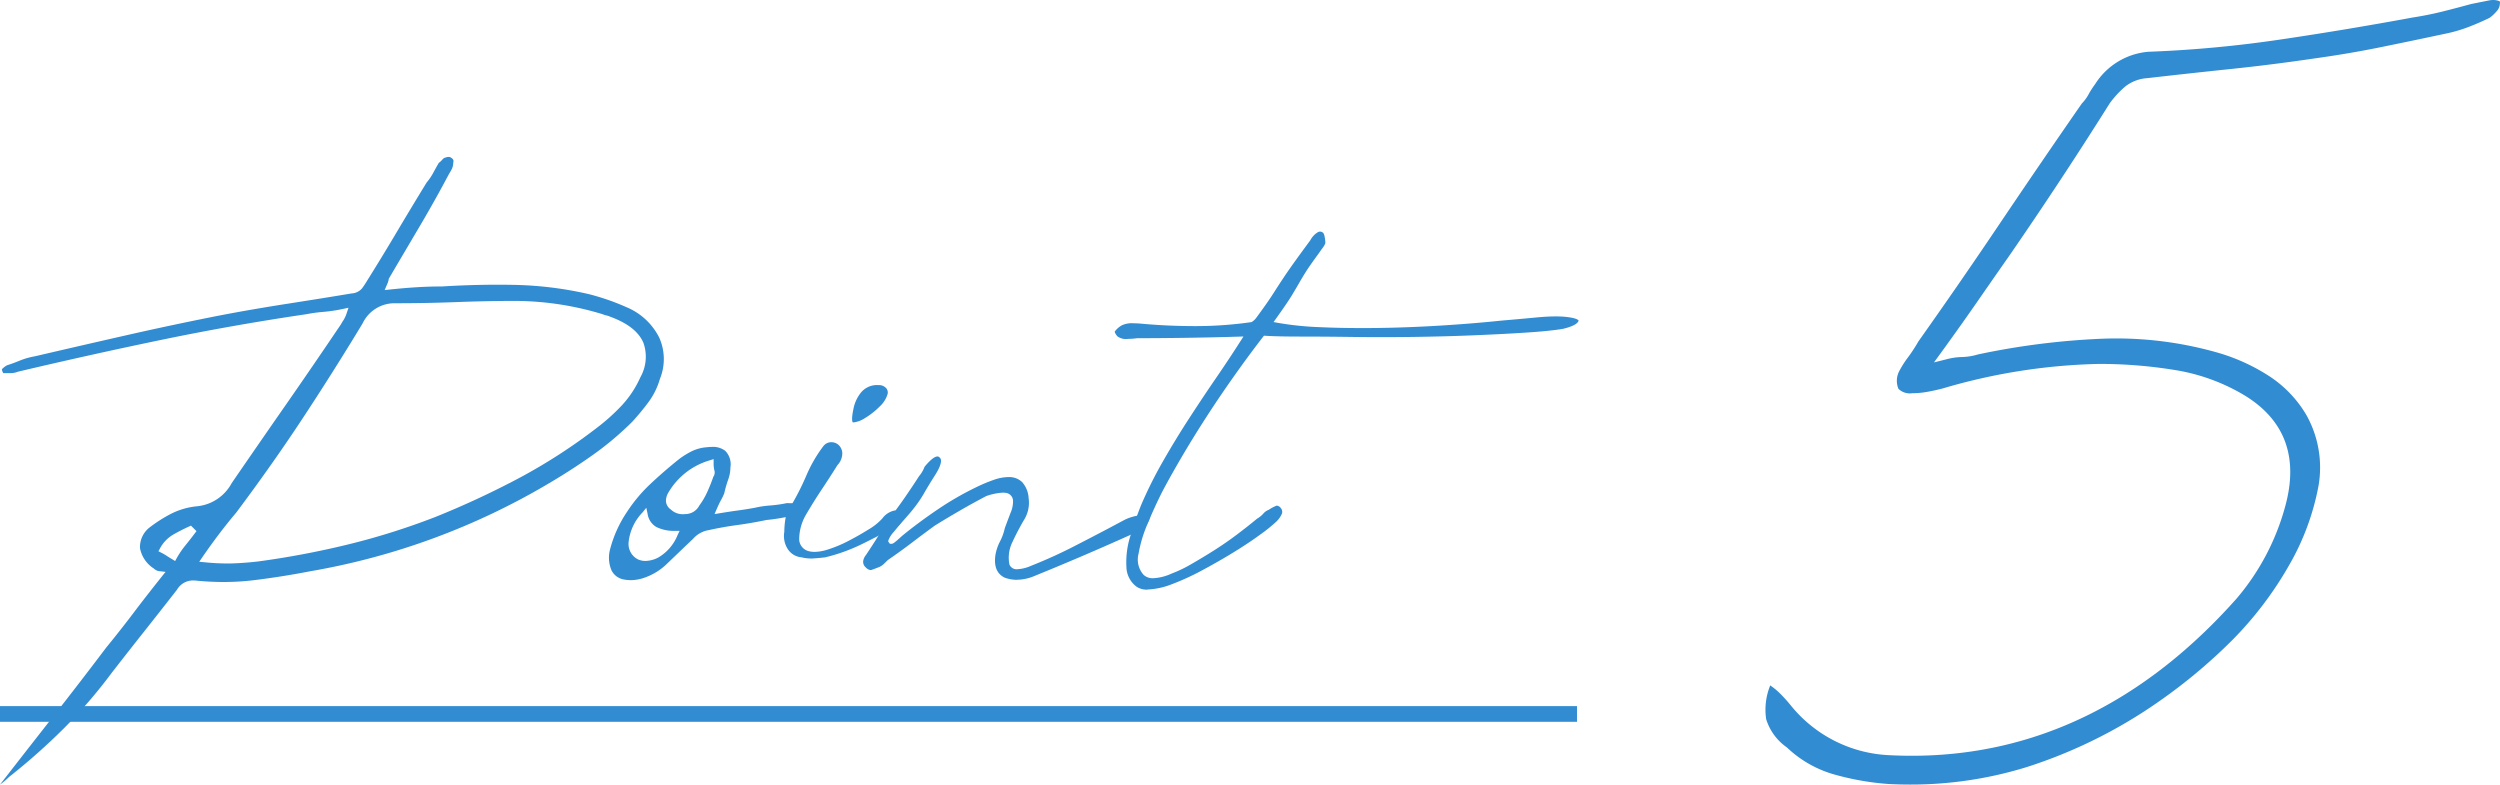
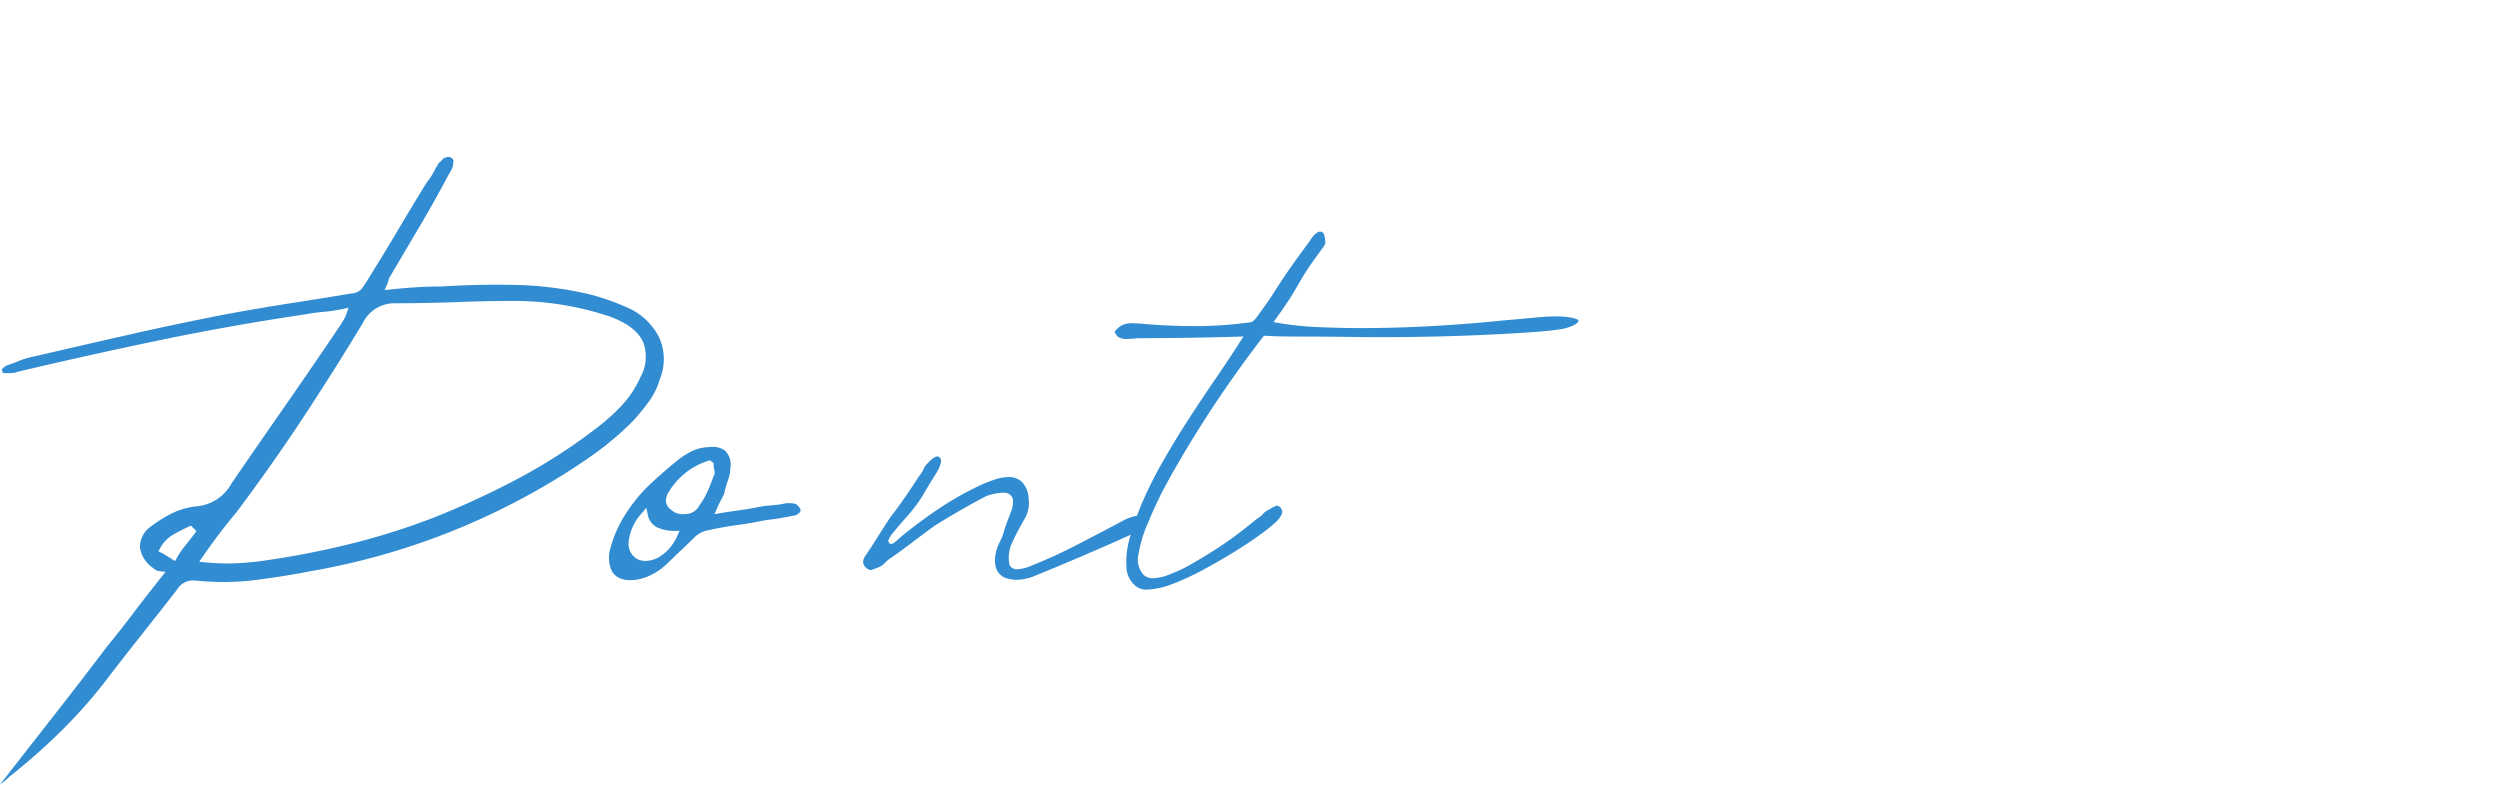
<svg xmlns="http://www.w3.org/2000/svg" width="318.645" height="100" viewBox="0 0 318.645 100">
  <defs>
    <style>
      .cls-1 {
        fill: #328cd2;
      }

      .cls-2 {
        clip-path: url(#clip-path);
      }

      .cls-3 {
        clip-path: url(#clip-path-2);
      }
    </style>
    <clipPath id="clip-path">
      <rect id="長方形_888" data-name="長方形 888" class="cls-1" width="201.201" height="80" />
    </clipPath>
    <clipPath id="clip-path-2">
-       <rect id="長方形_895" data-name="長方形 895" class="cls-1" width="93.645" height="100" />
-     </clipPath>
+       </clipPath>
  </defs>
  <g id="グループ_659" data-name="グループ 659" transform="translate(-727 -2520)">
    <g id="グループ_660" data-name="グループ 660">
-       <rect id="長方形_889" data-name="長方形 889" class="cls-1" width="201" height="2" transform="translate(727 2610)" />
      <g id="グループ_656" data-name="グループ 656" transform="translate(727 2540)">
        <g id="グループ_655" data-name="グループ 655" class="cls-2" transform="translate(0 0)">
          <path id="パス_1780" data-name="パス 1780" class="cls-1" d="M0,80q3.4-4.371,6.781-8.683c2.26-2.882,4.543-5.847,6.786-8.816,1.149-1.4,2.319-2.888,3.464-4.4,1.089-1.441,2.319-3.02,3.658-4.695l.411-.513-.653-.081a1.2,1.2,0,0,1-.84-.351,3.929,3.929,0,0,1-1.761-2.589,3.159,3.159,0,0,1,1.133-2.574,18.115,18.115,0,0,1,2.828-1.815,9.293,9.293,0,0,1,3.287-.952,5.633,5.633,0,0,0,4.442-2.961c2.289-3.332,4.616-6.7,6.959-10.062,2.328-3.348,4.677-6.78,6.981-10.2a4.706,4.706,0,0,1,.3-.495,4.257,4.257,0,0,0,.439-.979l.207-.611-.629.136a20.385,20.385,0,0,1-2.53.389,20.14,20.14,0,0,0-2.218.3c-6.227.918-12.447,2.019-18.465,3.267S8.42,25.926,2.3,27.373a2.648,2.648,0,0,1-1,.188H.416c-.2-.368-.17-.494-.17-.5a2.6,2.6,0,0,1,.643-.5c.532-.167,1.117-.385,1.685-.62a9.4,9.4,0,0,1,1.854-.523q5.966-1.39,11.847-2.726c3.9-.886,7.915-1.734,11.92-2.521,2.735-.522,5.528-1,8.3-1.434s5.548-.874,8.321-1.337a1.857,1.857,0,0,0,1.321-.637,10.505,10.505,0,0,0,.616-.923c1.316-2.1,2.617-4.239,3.861-6.337s2.507-4.187,3.76-6.232a7.461,7.461,0,0,0,.853-1.255q.324-.607.7-1.255a2.5,2.5,0,0,0,.5-.473.726.726,0,0,1,.4-.219A1.148,1.148,0,0,1,57.178,0a.519.519,0,0,1,.328.106c.315.21.334.383.268.579a2.009,2.009,0,0,1-.178.843,6.454,6.454,0,0,1-.373.654c-1.2,2.267-2.449,4.494-3.722,6.65q-1.932,3.267-3.911,6.633l-.05.086v.1a3.275,3.275,0,0,1-.269.746l-.247.576.622-.066q1.87-.2,3.45-.295c1.058-.066,2.15-.1,3.243-.1,2.375-.148,4.75-.222,7.079-.222q1.162,0,2.32.024a46.332,46.332,0,0,1,9.329,1.179,30,30,0,0,1,4.785,1.661,8.179,8.179,0,0,1,4.173,3.877A6.694,6.694,0,0,1,84.11,28.3a9.324,9.324,0,0,1-1.436,2.928A31.289,31.289,0,0,1,80.62,33.72a39.112,39.112,0,0,1-5.042,4.255c-1.8,1.277-3.673,2.487-5.565,3.6A89.3,89.3,0,0,1,39.542,52.812c-2.353.458-4.759.84-7.157,1.135a32.019,32.019,0,0,1-3.881.233c-1.173,0-2.388-.062-3.61-.185-.09-.007-.169-.01-.247-.01a2.343,2.343,0,0,0-2.079,1.167c-1.366,1.753-2.752,3.519-4.137,5.265s-2.772,3.516-4.159,5.3a64.72,64.72,0,0,1-6.107,7.094,80.562,80.562,0,0,1-7,6.209A8.906,8.906,0,0,1,.139,79.9C.1,79.935.048,79.968,0,80M65.843,18.354c-2.5,0-5.072.05-7.639.149s-5.182.149-7.805.149a4.5,4.5,0,0,0-4.182,2.568c-2.5,4.14-5.1,8.249-7.706,12.2s-5.444,7.966-8.4,11.912c-.7.825-1.437,1.745-2.178,2.721-.725.956-1.459,1.976-2.187,3.034l-.351.511.616.061a29.349,29.349,0,0,0,2.938.161c.23,0,.455,0,.675-.01,1.069-.034,2.178-.119,3.3-.251a110.966,110.966,0,0,0,11.529-2.185,89.6,89.6,0,0,0,11.035-3.48,111.3,111.3,0,0,0,10.78-5.018,71.308,71.308,0,0,0,9.9-6.418,25.45,25.45,0,0,0,3.112-2.812,13.07,13.07,0,0,0,2.343-3.565,5.315,5.315,0,0,0,.395-4.363c-.587-1.419-2.022-2.548-4.267-3.359a2.1,2.1,0,0,0-.5-.163,1.36,1.36,0,0,1-.357-.119,38.56,38.56,0,0,0-11.051-1.721M24.109,47.1c-.727.331-1.42.687-2.059,1.056a4.482,4.482,0,0,0-1.674,1.775l-.181.332.337.171a6.778,6.778,0,0,1,.658.374c.2.136.468.3.805.5l.325.2.185-.332a11.156,11.156,0,0,1,1.1-1.629q.647-.8,1.247-1.595l.192-.255-.705-.7Z" transform="translate(0 0)" />
-           <path id="パス_1781" data-name="パス 1781" class="cls-1" d="M66.232,47.22a4.225,4.225,0,0,1-.869-.088,2.166,2.166,0,0,1-1.535-1.154,4.146,4.146,0,0,1-.161-2.77A15.494,15.494,0,0,1,65.8,38.527a19.371,19.371,0,0,1,2.959-3.54c1.135-1.072,2.377-2.147,3.69-3.2a10.463,10.463,0,0,1,1.618-1,5.342,5.342,0,0,1,1.946-.507,5.559,5.559,0,0,1,.642-.04,2.543,2.543,0,0,1,1.667.5,2.439,2.439,0,0,1,.66,2.122A4.579,4.579,0,0,1,78.7,34.4a15.285,15.285,0,0,0-.507,1.775c-.11.259-.252.559-.408.842-.17.3-.357.7-.561,1.171l-.265.617.661-.11c.79-.131,1.544-.247,2.267-.345s1.463-.215,2.2-.35a12.679,12.679,0,0,1,1.945-.292,15.968,15.968,0,0,0,2.129-.3l.662.009a1.912,1.912,0,0,1,.607.172,2.18,2.18,0,0,1,.381.418.506.506,0,0,1,.09.439c-.006.049-.043.127-.26.291a1.091,1.091,0,0,1-.383.224c-.721.141-1.33.254-1.887.352s-1.154.18-1.8.244q-1.923.4-3.725.644c-1.221.166-2.447.384-3.645.649a3.373,3.373,0,0,0-1.979,1.107c-1.363,1.3-2.5,2.387-3.393,3.244a7.735,7.735,0,0,1-3.075,1.8,5.547,5.547,0,0,1-1.519.227M67.776,38.6a6.37,6.37,0,0,0-1.765,3.746,2.206,2.206,0,0,0,1.151,2.212,2.3,2.3,0,0,0,.992.218,3.737,3.737,0,0,0,1.6-.417,5.816,5.816,0,0,0,2.5-2.894l.251-.526h-.582a4.992,4.992,0,0,1-2.4-.5,2.334,2.334,0,0,1-1.1-1.687L68.259,38Zm8.59-6.653a9.043,9.043,0,0,0-5.357,4.228,2.129,2.129,0,0,0-.246.973,1.409,1.409,0,0,0,.634,1.079,2.149,2.149,0,0,0,1.573.589c.1,0,.211-.006.321-.016a2,2,0,0,0,1.729-1.093,9.177,9.177,0,0,0,1.046-1.8c.286-.634.532-1.255.732-1.846a.967.967,0,0,0,.131-.867,3.814,3.814,0,0,1-.088-.9v-.5Z" transform="translate(14.115 6.721)" />
-           <path id="パス_1782" data-name="パス 1782" class="cls-1" d="M85.17,45.894A4.747,4.747,0,0,1,84,45.746a2.312,2.312,0,0,1-1.8-1.117,3.1,3.1,0,0,1-.4-2.134,10.564,10.564,0,0,1,.147-1.678,3.423,3.423,0,0,1,.579-1.432,32.114,32.114,0,0,0,2.068-4.027,17.87,17.87,0,0,1,2.183-3.783,1.291,1.291,0,0,1,.924-.5h.021a1.4,1.4,0,0,1,.958.314,1.517,1.517,0,0,1,.511,1.046,2.2,2.2,0,0,1-.616,1.56c-.683,1.088-1.341,2.107-2,3.095s-1.331,2.064-1.99,3.185a6.279,6.279,0,0,0-.887,3.263,1.61,1.61,0,0,0,1.269,1.437,2.957,2.957,0,0,0,.693.077,5.6,5.6,0,0,0,1.626-.281,16.121,16.121,0,0,0,2.685-1.115c.882-.456,1.74-.944,2.55-1.45a7.454,7.454,0,0,0,1.77-1.412,2.618,2.618,0,0,1,1.525-1.008l.127,0a.826.826,0,0,1,.7.26,1.187,1.187,0,0,1,.174.915,1.125,1.125,0,0,1-.775.851c-1.472.8-2.949,1.564-4.418,2.283a22.5,22.5,0,0,1-4.627,1.656c-.482.057-1,.106-1.52.139-.1.006-.2.009-.3.009M90.645,28.55a.368.368,0,0,1-.127-.018s-.218-.222.086-1.659a4.745,4.745,0,0,1,.969-2.129,2.63,2.63,0,0,1,2.235-.946,1.216,1.216,0,0,1,.963.374.823.823,0,0,1,.17.842,3.518,3.518,0,0,1-1,1.524,9.522,9.522,0,0,1-1.81,1.43,3.435,3.435,0,0,1-1.489.582" transform="translate(18.166 5.289)" />
+           <path id="パス_1781" data-name="パス 1781" class="cls-1" d="M66.232,47.22a4.225,4.225,0,0,1-.869-.088,2.166,2.166,0,0,1-1.535-1.154,4.146,4.146,0,0,1-.161-2.77A15.494,15.494,0,0,1,65.8,38.527a19.371,19.371,0,0,1,2.959-3.54c1.135-1.072,2.377-2.147,3.69-3.2a10.463,10.463,0,0,1,1.618-1,5.342,5.342,0,0,1,1.946-.507,5.559,5.559,0,0,1,.642-.04,2.543,2.543,0,0,1,1.667.5,2.439,2.439,0,0,1,.66,2.122A4.579,4.579,0,0,1,78.7,34.4a15.285,15.285,0,0,0-.507,1.775c-.11.259-.252.559-.408.842-.17.3-.357.7-.561,1.171l-.265.617.661-.11c.79-.131,1.544-.247,2.267-.345s1.463-.215,2.2-.35a12.679,12.679,0,0,1,1.945-.292,15.968,15.968,0,0,0,2.129-.3l.662.009a1.912,1.912,0,0,1,.607.172,2.18,2.18,0,0,1,.381.418.506.506,0,0,1,.09.439c-.006.049-.043.127-.26.291a1.091,1.091,0,0,1-.383.224c-.721.141-1.33.254-1.887.352s-1.154.18-1.8.244q-1.923.4-3.725.644c-1.221.166-2.447.384-3.645.649a3.373,3.373,0,0,0-1.979,1.107c-1.363,1.3-2.5,2.387-3.393,3.244a7.735,7.735,0,0,1-3.075,1.8,5.547,5.547,0,0,1-1.519.227M67.776,38.6a6.37,6.37,0,0,0-1.765,3.746,2.206,2.206,0,0,0,1.151,2.212,2.3,2.3,0,0,0,.992.218,3.737,3.737,0,0,0,1.6-.417,5.816,5.816,0,0,0,2.5-2.894l.251-.526h-.582a4.992,4.992,0,0,1-2.4-.5,2.334,2.334,0,0,1-1.1-1.687L68.259,38Zm8.59-6.653a9.043,9.043,0,0,0-5.357,4.228,2.129,2.129,0,0,0-.246.973,1.409,1.409,0,0,0,.634,1.079,2.149,2.149,0,0,0,1.573.589c.1,0,.211-.006.321-.016a2,2,0,0,0,1.729-1.093,9.177,9.177,0,0,0,1.046-1.8c.286-.634.532-1.255.732-1.846a.967.967,0,0,0,.131-.867,3.814,3.814,0,0,1-.088-.9Z" transform="translate(14.115 6.721)" />
          <path id="パス_1783" data-name="パス 1783" class="cls-1" d="M109.612,46.96a4.548,4.548,0,0,1-1.575-.28c-1-.5-1.39-1.478-1.15-2.965a5.888,5.888,0,0,1,.555-1.618,6.864,6.864,0,0,0,.628-1.726c.248-.677.5-1.335.726-1.926a3.688,3.688,0,0,0,.321-1.6,1.055,1.055,0,0,0-1-.974,1.961,1.961,0,0,0-.295-.02,7.617,7.617,0,0,0-2.1.429c-1.188.621-2.3,1.234-3.388,1.864s-2.171,1.275-3.23,1.937c-1.014.743-1.99,1.469-2.948,2.2-.934.71-1.947,1.44-3.005,2.168l-.5.486a2.047,2.047,0,0,1-.549.378c-.3.121-.642.251-1,.379a.425.425,0,0,1-.152.028,1,1,0,0,1-.6-.337.939.939,0,0,1-.339-.748,1.566,1.566,0,0,1,.368-.845c.548-.819,1.061-1.613,1.557-2.409s1-1.578,1.529-2.367c.642-.831,1.278-1.7,1.877-2.569s1.194-1.754,1.789-2.683a4.036,4.036,0,0,0,.709-1.205c.94-1.148,1.432-1.32,1.645-1.32a.33.33,0,0,1,.247.111c.43.295.176,1.157-.642,2.411-.469.736-.9,1.448-1.3,2.147a15.437,15.437,0,0,1-1.354,1.981c-.2.269-.559.689-1.077,1.274s-1,1.148-1.4,1.648a3.481,3.481,0,0,0-.713,1.079l-.044.175.112.166.11.142.192,0c.164,0,.263,0,1.371-1.018,1.419-1.162,2.959-2.3,4.561-3.382a38.719,38.719,0,0,1,4.853-2.8,20.282,20.282,0,0,1,2.193-.925,5.8,5.8,0,0,1,1.947-.38l.189,0a2.359,2.359,0,0,1,1.55.644,3.337,3.337,0,0,1,.826,2.055,4.1,4.1,0,0,1-.546,2.689c-.533.9-1.039,1.859-1.5,2.853a4.479,4.479,0,0,0-.4,2.914.988.988,0,0,0,1.022.59,4.944,4.944,0,0,0,1.732-.435,62.075,62.075,0,0,0,5.972-2.737q3.368-1.732,5.946-3.122a6.015,6.015,0,0,1,2.222-.6c.563.027.864.128.933.281s-.042.457-.308.823a4.955,4.955,0,0,1-1.888,1.319q-3.062,1.382-6.177,2.717t-6.281,2.622a5.868,5.868,0,0,1-2.218.474" transform="translate(20.002 6.941)" />
          <path id="パス_1784" data-name="パス 1784" class="cls-1" d="M120.433,53.421a2.346,2.346,0,0,1-1.364-.348,3.213,3.213,0,0,1-1.331-2.551,11.006,11.006,0,0,1,.53-4.024c.452-1.485.914-2.806,1.374-3.927a53.815,53.815,0,0,1,2.751-5.5c1.046-1.831,2.158-3.658,3.306-5.427s2.3-3.5,3.459-5.19,2.21-3.276,3.125-4.713l.373-.584-.692.021q-3.267.1-6.677.148t-6.183.05a9.948,9.948,0,0,1-1.21.089,1.791,1.791,0,0,1-1.324-.346c-.336-.428-.32-.581-.32-.582a2.689,2.689,0,0,1,.914-.808,2.971,2.971,0,0,1,1.48-.255c.332,0,.7.02,1.118.059,2.179.2,4.472.3,6.815.3a49.744,49.744,0,0,0,7.033-.5l.082-.011.068-.046a2.164,2.164,0,0,0,.6-.6c.931-1.265,1.616-2.244,2.083-2.977s.889-1.382,1.283-1.974.837-1.232,1.329-1.921,1.2-1.663,2.127-2.916a2.547,2.547,0,0,1,.853-.955.7.7,0,0,1,.39-.147.636.636,0,0,1,.406.176,1.2,1.2,0,0,1,.171.483,4.283,4.283,0,0,1,.092.82,2.32,2.32,0,0,1-.323.572c-.2.27-.372.506-.507.71-.722.984-1.237,1.717-1.536,2.18s-.587.937-.853,1.4-.592,1.019-.984,1.676-1.065,1.646-2.064,3.045l-.332.467.562.106a39.7,39.7,0,0,0,5.447.551c1.662.075,3.441.111,5.287.111q.939,0,1.912-.012c2.568-.033,5.254-.133,7.987-.3s5.375-.38,7.887-.644q2.367-.2,4.45-.4c.907-.086,1.726-.13,2.433-.13.35,0,.672.01.972.031,1.568.127,1.88.4,1.938.484-.034.226-.317.672-2,1.071-1.149.192-2.785.356-4.839.486q-3.115.2-6.772.346c-2.436.1-5.014.165-7.663.2q-2,.026-3.906.026t-3.708-.026q-3.615-.049-6.538-.049c-1.935,0-3.443-.034-4.482-.1l-.193-.012-.12.154c-1.111,1.436-2.3,3.04-3.524,4.763s-2.426,3.489-3.574,5.26-2.233,3.525-3.224,5.212-1.859,3.234-2.584,4.619c-.593,1.184-1.2,2.508-1.794,3.939a16.657,16.657,0,0,0-1.164,3.849,2.912,2.912,0,0,0,.656,2.7,1.716,1.716,0,0,0,1.221.417,6.35,6.35,0,0,0,2.339-.594,16.6,16.6,0,0,0,2.514-1.208q1.393-.8,2.887-1.742c.983-.622,1.956-1.293,2.894-2s1.8-1.384,2.59-2.041a3.338,3.338,0,0,0,.836-.687,1.6,1.6,0,0,1,.649-.442,4.766,4.766,0,0,1,1.019-.538h.022a.736.736,0,0,1,.521.334.719.719,0,0,1,.1.752,3.21,3.21,0,0,1-.667.931,19.375,19.375,0,0,1-2.037,1.646c-.967.711-2.107,1.472-3.39,2.261s-2.64,1.567-4.039,2.315a31.844,31.844,0,0,1-3.962,1.811,9.5,9.5,0,0,1-3,.64" transform="translate(25.833 1.732)" />
        </g>
      </g>
    </g>
    <g id="グループ_670" data-name="グループ 670" transform="translate(952 2520)">
      <g id="グループ_669" data-name="グループ 669" class="cls-3" transform="translate(0 0)">
        <path id="パス_1796" data-name="パス 1796" class="cls-1" d="M18.485,100q-1.352,0-2.713-.069a34.2,34.2,0,0,1-7.258-1.3A14.442,14.442,0,0,1,2.75,95.261a6.853,6.853,0,0,1-2.639-3.6,8.216,8.216,0,0,1,.519-4.3,8.6,8.6,0,0,1,1.24,1.02A19.269,19.269,0,0,1,3.3,89.971,17.1,17.1,0,0,0,15.86,96.257c.953.048,1.893.071,2.825.071,15.643,0,29.566-6.739,41.384-20.032a30.318,30.318,0,0,0,6.2-11.759c1.726-6.259-.037-11.033-5.24-14.178a24.88,24.88,0,0,0-8.765-3.188,59.466,59.466,0,0,0-9.745-.786,75.68,75.68,0,0,0-19.93,3.134c-.794.2-1.5.354-2.114.454a10.79,10.79,0,0,1-1.772.148,2.054,2.054,0,0,1-1.731-.565,2.651,2.651,0,0,1,.1-2.25,12.479,12.479,0,0,1,1.084-1.712,20.6,20.6,0,0,0,1.364-2.083c3.567-5.035,7.076-10.118,10.4-15.062Q35.052,20.828,40.34,13.2a5.33,5.33,0,0,0,.888-1.216,11.012,11.012,0,0,1,.813-1.259A8.9,8.9,0,0,1,48.8,6.6a153.36,153.36,0,0,0,16.836-1.56c5.592-.826,11.257-1.77,16.832-2.8,1.334-.206,2.662-.471,3.924-.788S88.838.821,89.984.507L92.278.05a2.637,2.637,0,0,1,.5-.05,2.164,2.164,0,0,1,.686.11c.146.048.219.073.165.354a1.465,1.465,0,0,1-.417.974,4.735,4.735,0,0,1-.9.836c-.767.377-1.643.763-2.535,1.109a18.656,18.656,0,0,1-2.721.832Q82.714,5.145,78.509,6c-2.777.567-5.7,1.063-8.678,1.472-3.488.515-7.014.959-10.487,1.322s-7.037.753-10.669,1.168a5.068,5.068,0,0,0-2.794,1.063,12.649,12.649,0,0,0-1.964,2.12c-4.03,6.411-8.267,12.847-12.62,19.167q-2.176,3.11-4.28,6.146T22.434,44.91L21.5,46.192l1.539-.384a8.391,8.391,0,0,1,1.962-.3,7.746,7.746,0,0,0,2.106-.332,95.042,95.042,0,0,1,15.741-2q.957-.037,1.908-.038a47,47,0,0,1,13.162,1.885A24.669,24.669,0,0,1,64.3,47.987a14.989,14.989,0,0,1,4.645,4.873,13.667,13.667,0,0,1,1.562,9.1A31.937,31.937,0,0,1,66.76,72.051a45.572,45.572,0,0,1-7.3,9.6,69.178,69.178,0,0,1-9.34,7.794,62.629,62.629,0,0,1-16.809,8.329A50.087,50.087,0,0,1,18.485,100" transform="translate(0 0)" />
      </g>
    </g>
  </g>
</svg>